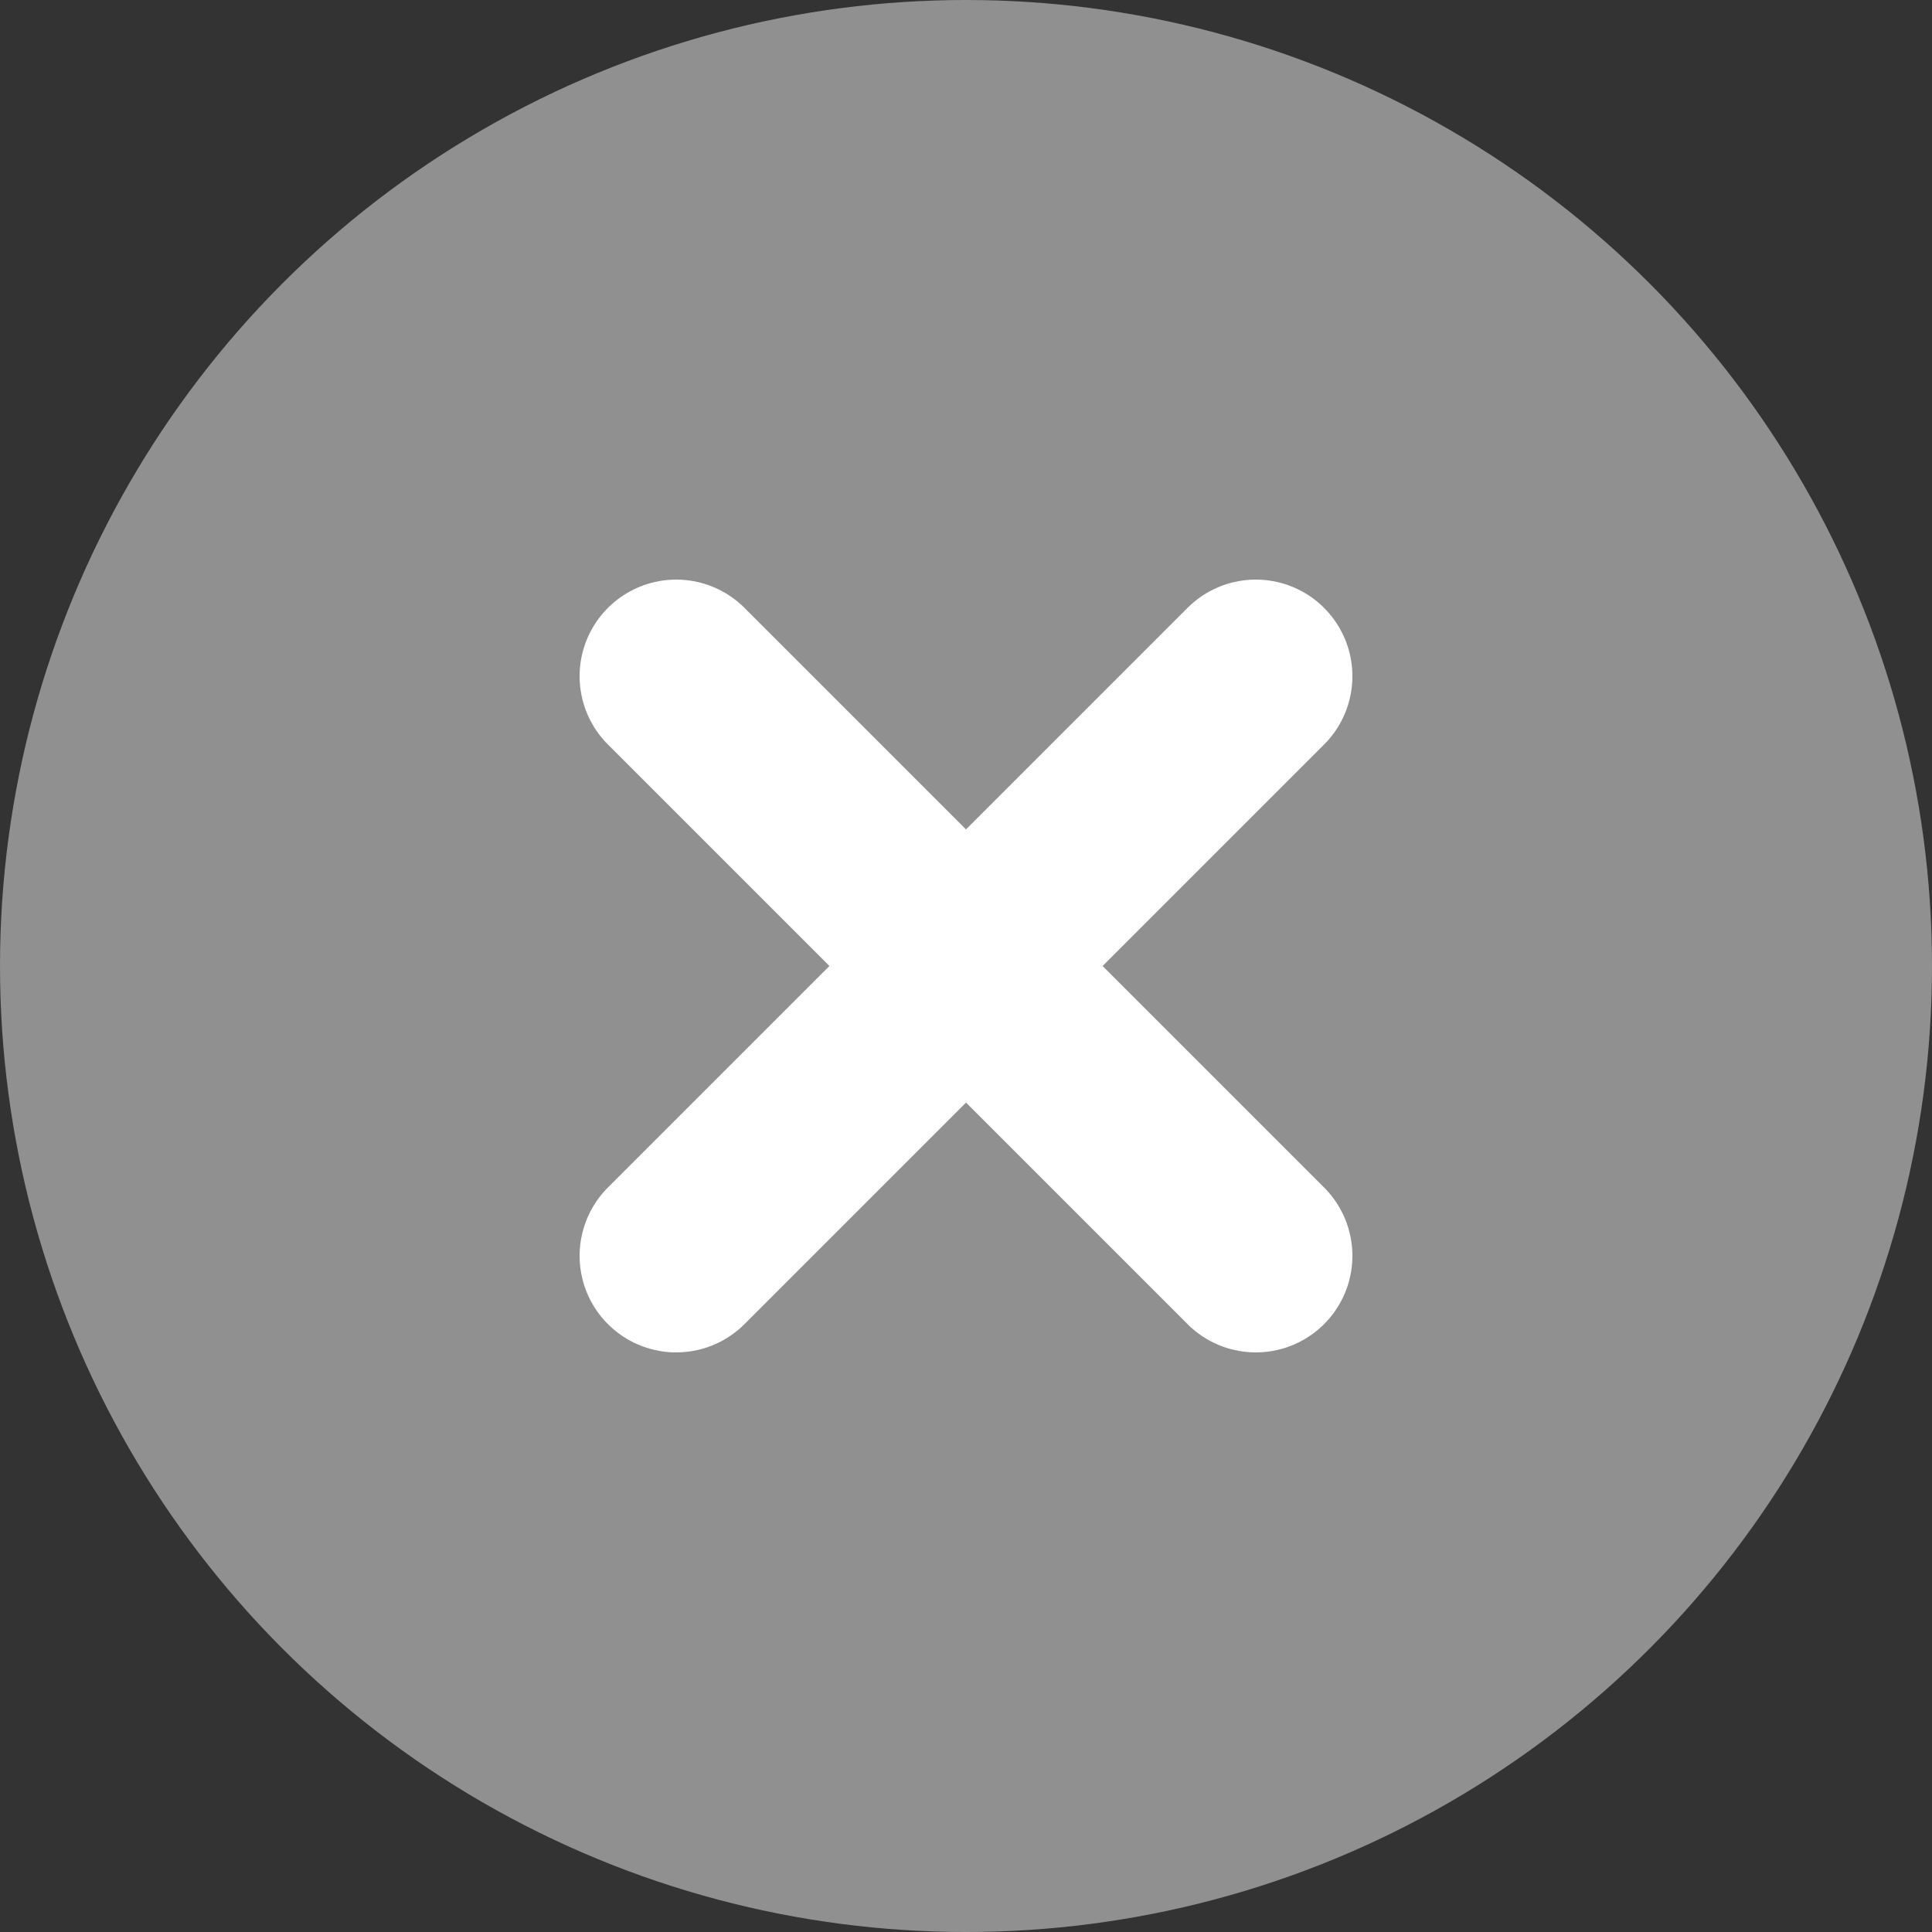
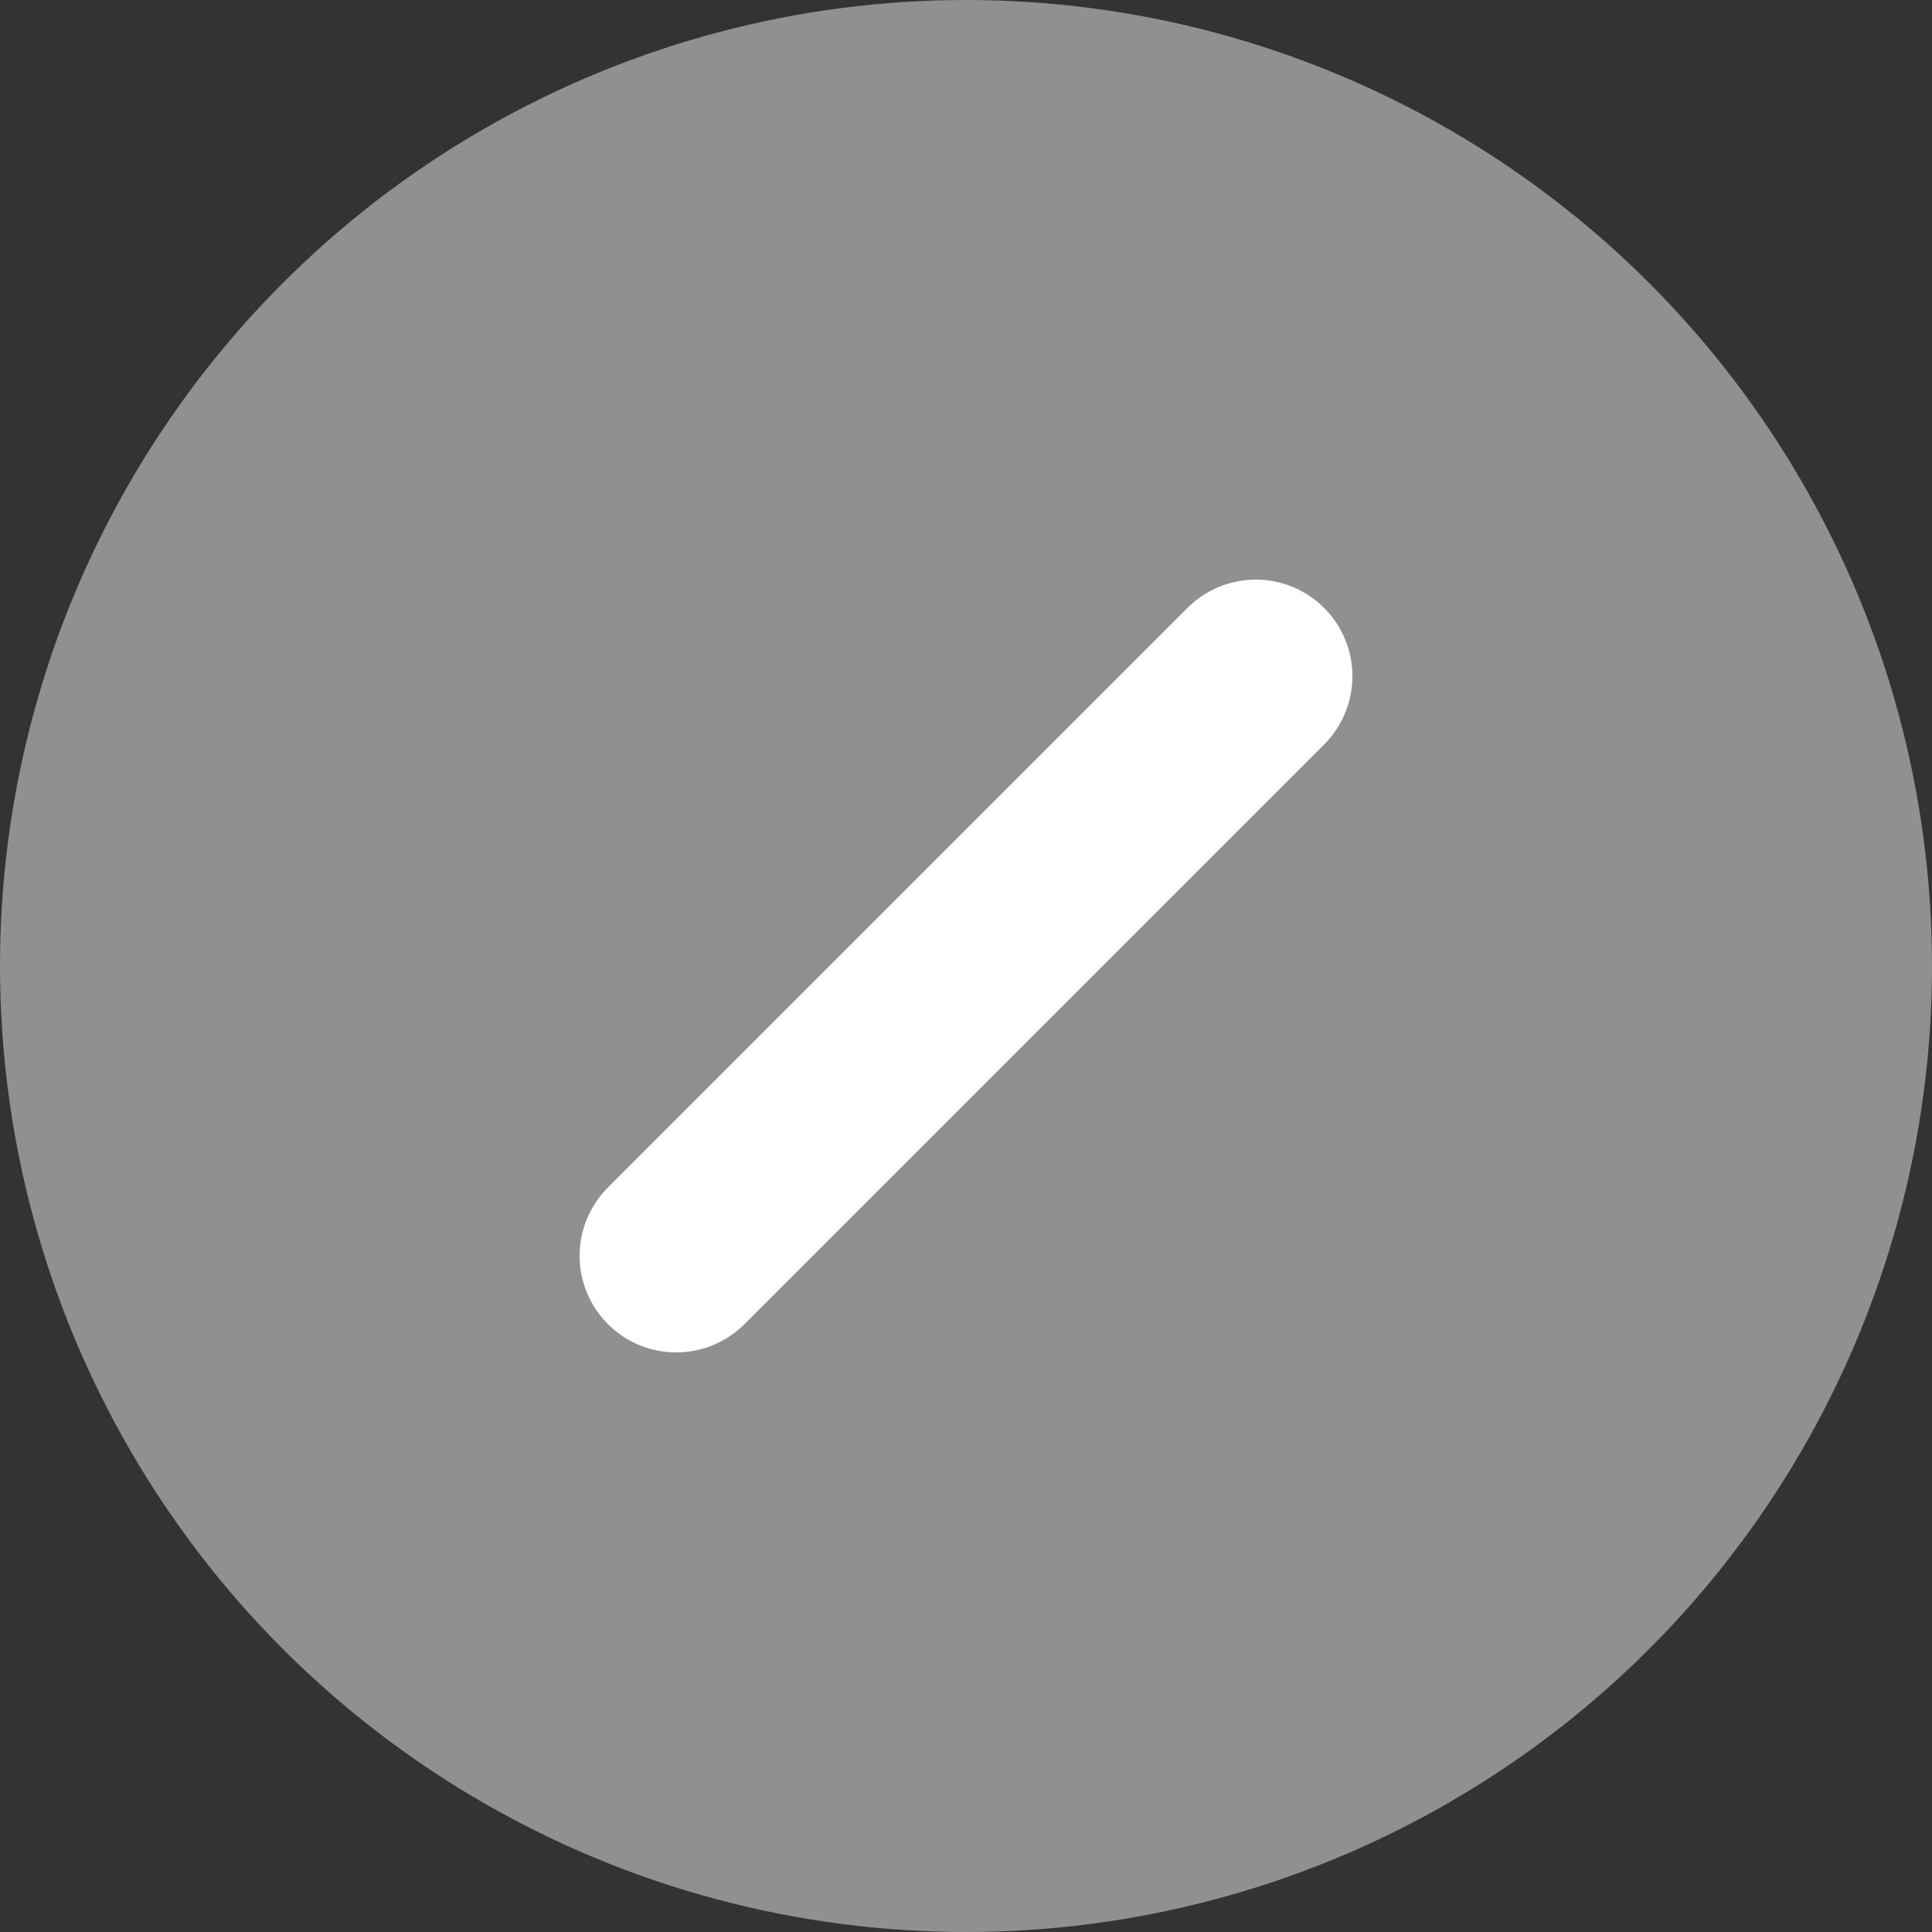
<svg xmlns="http://www.w3.org/2000/svg" width="20" height="20" viewBox="0 0 20 20" fill="none">
  <rect x="0" y="0" width="20" height="20" fill="#333333" stroke="none" />
  <circle cx="10" cy="10" r="10" fill="#909090" />
-   <path d="M7 7L13 13" stroke="white" stroke-width="2" stroke-linecap="round" />
  <path d="M7 13L13 7" stroke="white" stroke-width="2" stroke-linecap="round" />
</svg>